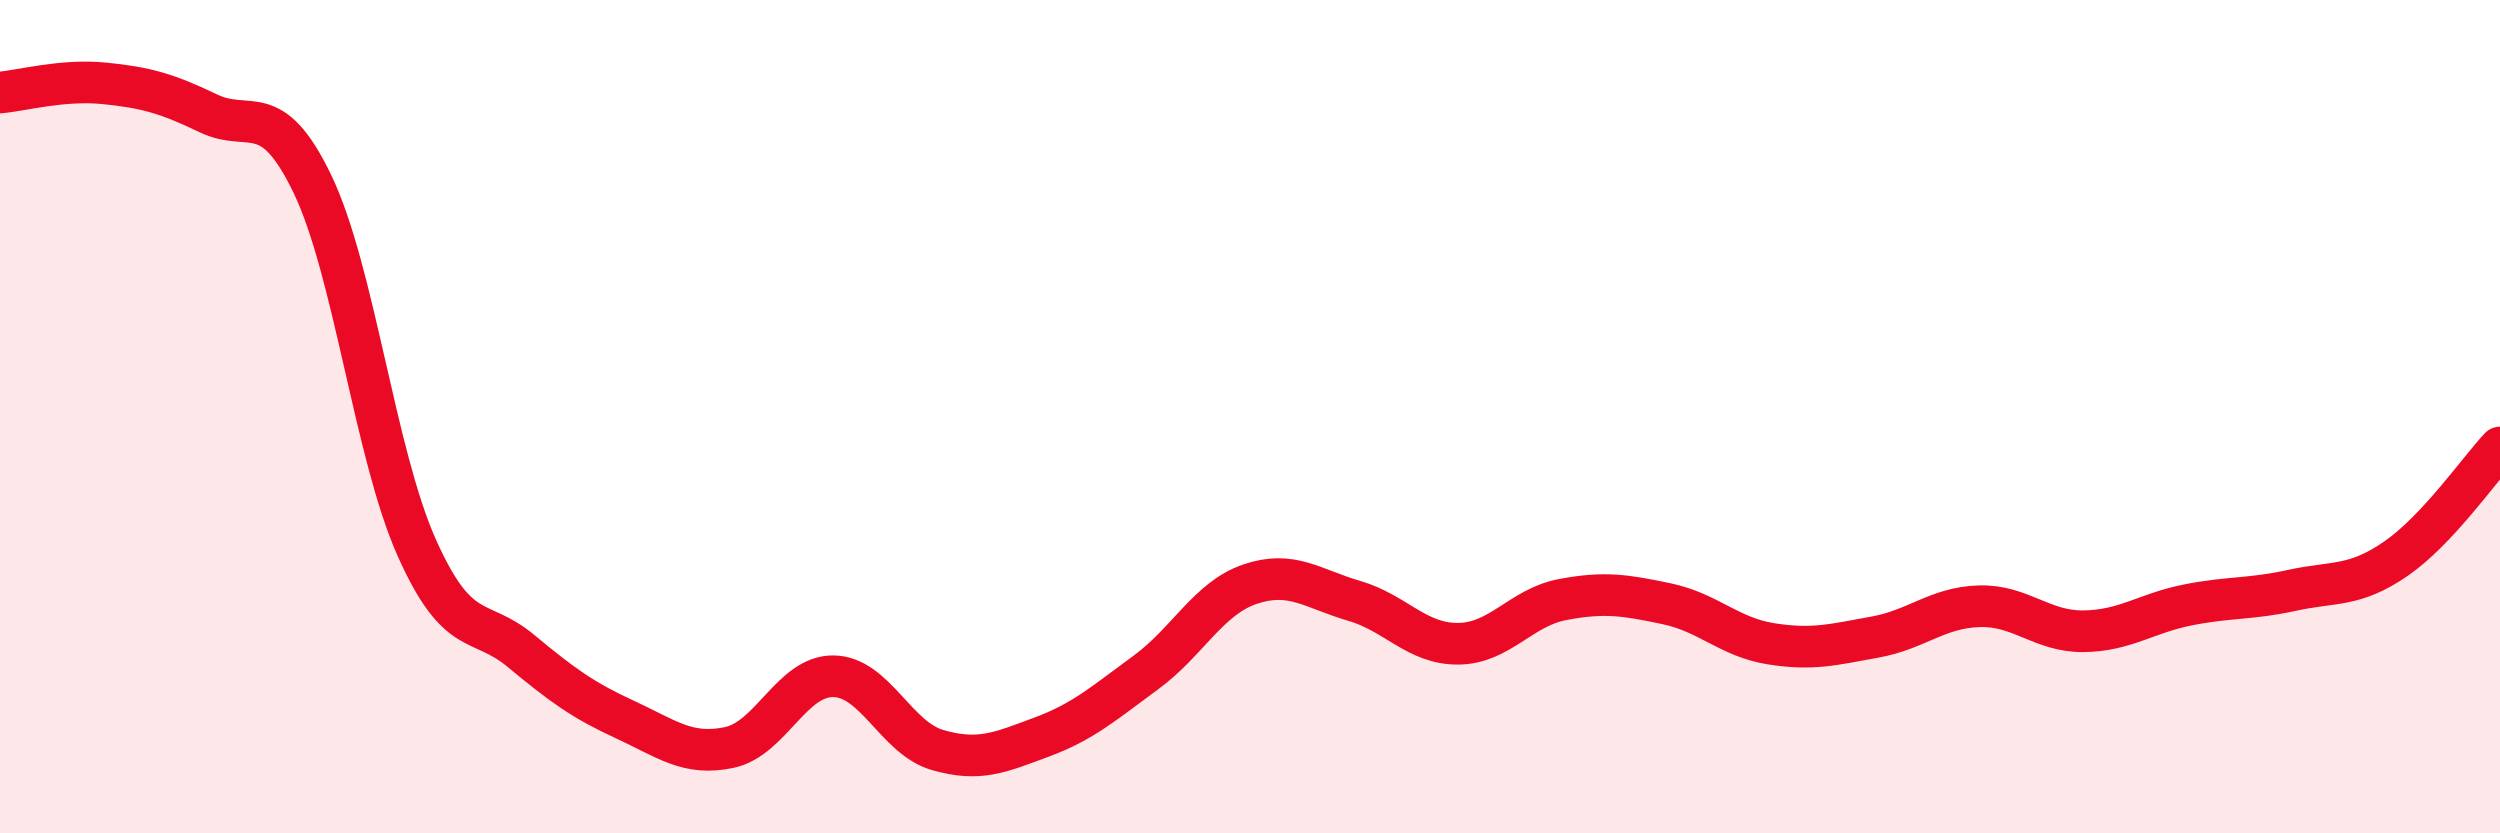
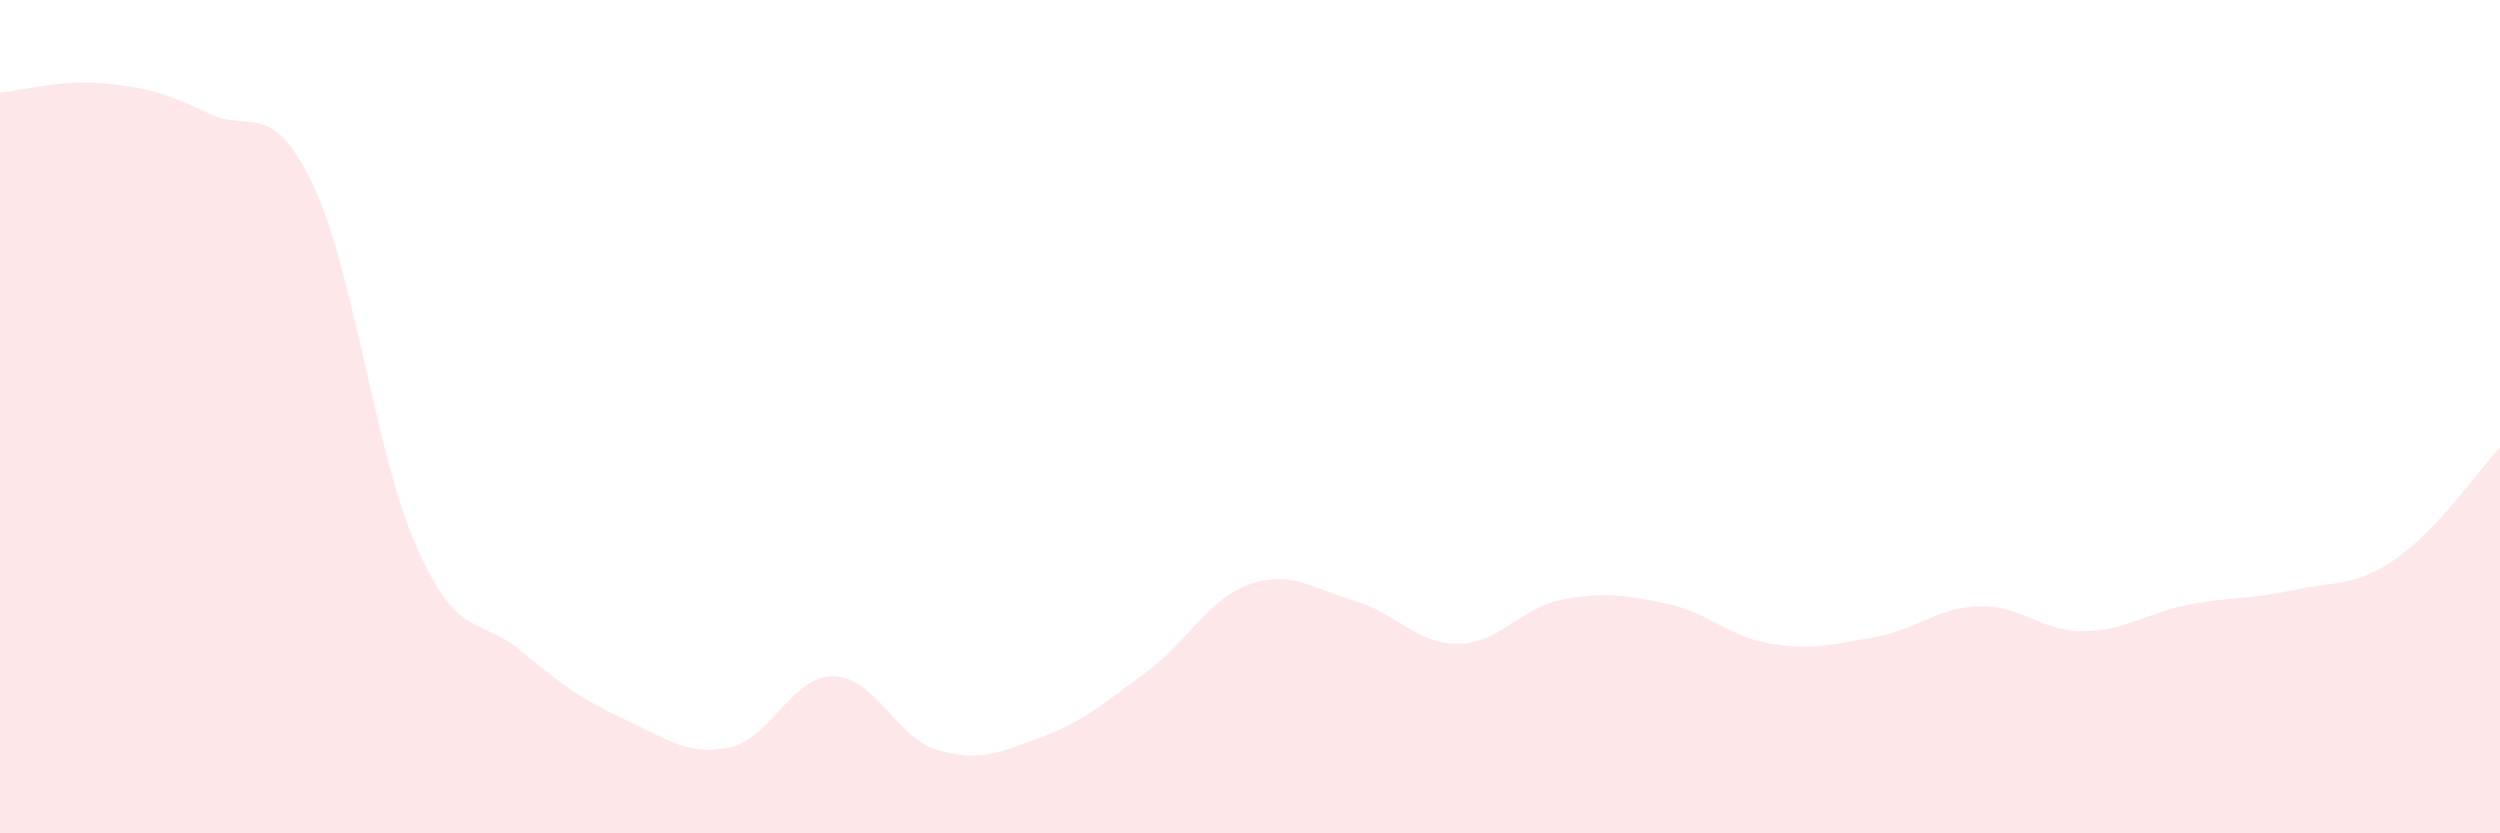
<svg xmlns="http://www.w3.org/2000/svg" width="60" height="20" viewBox="0 0 60 20">
  <path d="M 0,2.22 C 0.5,2.18 1.5,1.9 2.5,2 C 3.5,2.1 4,2.24 5,2.72 C 6,3.2 6.5,2.34 7.5,4.42 C 8.5,6.5 9,10.9 10,13.14 C 11,15.38 11.5,14.79 12.5,15.62 C 13.5,16.45 14,16.81 15,17.27 C 16,17.73 16.5,18.15 17.5,17.94 C 18.5,17.73 19,16.22 20,16.23 C 21,16.24 21.5,17.71 22.5,18 C 23.5,18.29 24,18.06 25,17.69 C 26,17.32 26.5,16.87 27.5,16.14 C 28.5,15.41 29,14.36 30,14.02 C 31,13.68 31.5,14.13 32.5,14.42 C 33.5,14.71 34,15.46 35,15.45 C 36,15.44 36.5,14.58 37.5,14.39 C 38.5,14.2 39,14.28 40,14.49 C 41,14.7 41.5,15.29 42.5,15.45 C 43.5,15.61 44,15.47 45,15.29 C 46,15.11 46.5,14.58 47.5,14.55 C 48.5,14.52 49,15.16 50,15.15 C 51,15.14 51.5,14.72 52.5,14.52 C 53.5,14.32 54,14.39 55,14.17 C 56,13.95 56.5,14.1 57.5,13.41 C 58.5,12.72 59.5,11.27 60,10.74L60 20L0 20Z" fill="#EB0A25" opacity="0.1" stroke-linecap="round" stroke-linejoin="round" />
-   <path d="M 0,2.22 C 0.5,2.18 1.5,1.9 2.5,2 C 3.5,2.1 4,2.24 5,2.72 C 6,3.2 6.5,2.34 7.5,4.42 C 8.5,6.5 9,10.9 10,13.14 C 11,15.38 11.5,14.79 12.5,15.62 C 13.5,16.45 14,16.81 15,17.27 C 16,17.73 16.5,18.15 17.5,17.94 C 18.5,17.73 19,16.22 20,16.23 C 21,16.24 21.5,17.71 22.5,18 C 23.5,18.29 24,18.06 25,17.69 C 26,17.32 26.5,16.87 27.5,16.14 C 28.5,15.41 29,14.36 30,14.02 C 31,13.68 31.5,14.13 32.5,14.42 C 33.5,14.71 34,15.46 35,15.45 C 36,15.44 36.5,14.58 37.5,14.39 C 38.5,14.2 39,14.28 40,14.49 C 41,14.7 41.5,15.29 42.5,15.45 C 43.5,15.61 44,15.47 45,15.29 C 46,15.11 46.5,14.58 47.5,14.55 C 48.5,14.52 49,15.16 50,15.15 C 51,15.14 51.5,14.72 52.5,14.52 C 53.5,14.32 54,14.39 55,14.17 C 56,13.95 56.5,14.1 57.5,13.41 C 58.5,12.72 59.5,11.27 60,10.74" stroke="#EB0A25" stroke-width="1" fill="none" stroke-linecap="round" stroke-linejoin="round" />
</svg>